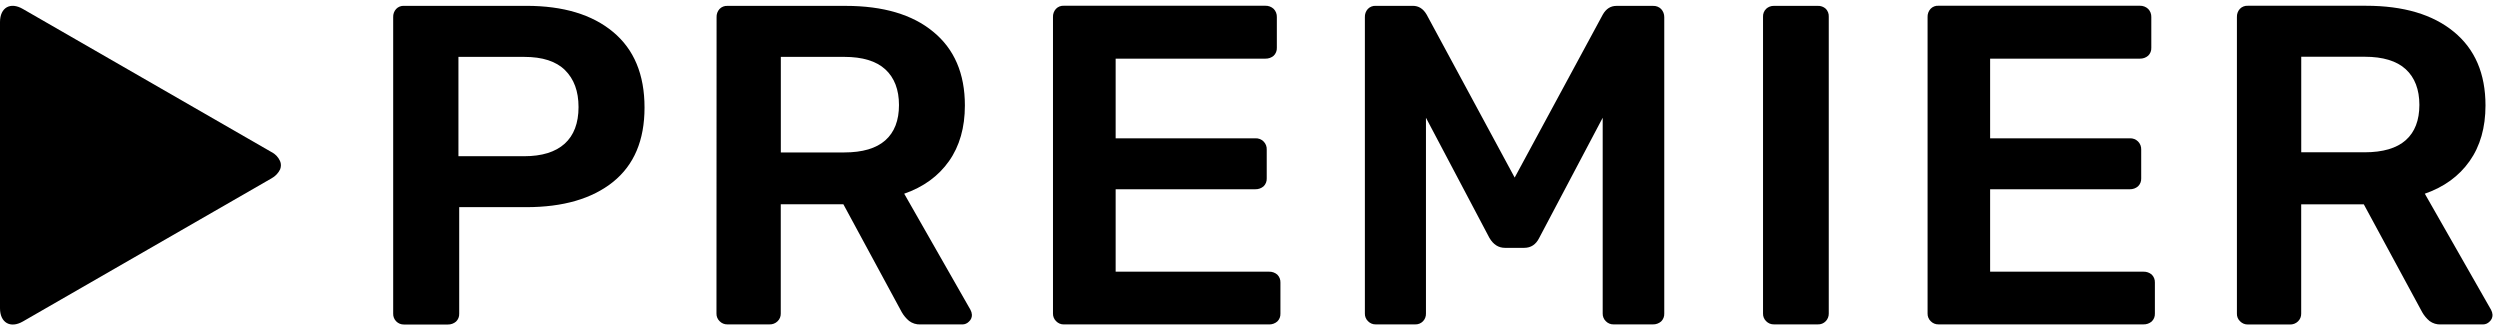
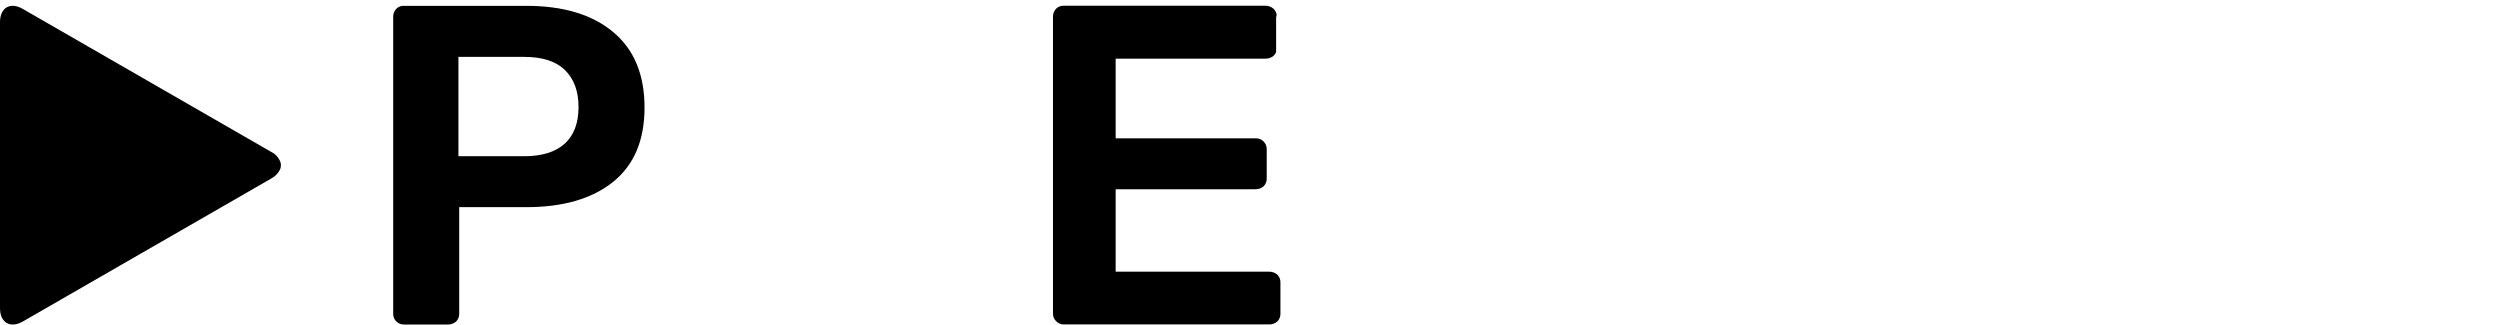
<svg xmlns="http://www.w3.org/2000/svg" width="285" height="37" viewBox="0 0 285 37" fill="none">
  <path d="M31.923 18.354C31.72 17.902 31.366 17.536 30.92 17.319L2.608 1.023C1.181 0.19 0 0.856 0 2.522V35.138C0 36.791 1.181 37.47 2.608 36.648L30.944 20.338C31.376 20.105 31.724 19.742 31.938 19.302C31.995 19.15 32.024 18.99 32.025 18.828C32.026 18.665 31.991 18.503 31.923 18.354Z" fill="black" />
  <path d="M45.17 36.636C45.285 36.753 45.422 36.845 45.573 36.906C45.724 36.968 45.887 36.998 46.051 36.994H51.051C51.394 37.003 51.728 36.885 51.988 36.661C52.11 36.544 52.205 36.403 52.267 36.247C52.329 36.091 52.357 35.923 52.349 35.755V23.616H60.002C64.195 23.616 67.491 22.658 69.887 20.741C72.28 18.815 73.476 15.998 73.476 12.262C73.476 8.497 72.28 5.623 69.887 3.64C67.51 1.658 64.207 0.666 60.016 0.666H46.064C45.896 0.656 45.727 0.682 45.57 0.744C45.413 0.806 45.272 0.902 45.157 1.025C44.927 1.28 44.807 1.616 44.823 1.959V35.745C44.816 35.909 44.843 36.074 44.903 36.227C44.962 36.38 45.053 36.52 45.17 36.636ZM52.262 6.485H59.757C61.847 6.485 63.389 6.985 64.411 7.994C65.433 9.004 65.953 10.395 65.953 12.205C65.953 14.038 65.42 15.439 64.368 16.387C63.315 17.334 61.775 17.809 59.757 17.809H52.262V6.482V6.485Z" fill="black" />
-   <path d="M81.678 35.744C81.674 35.907 81.703 36.069 81.765 36.22C81.828 36.371 81.921 36.507 82.039 36.62C82.153 36.737 82.289 36.83 82.441 36.892C82.592 36.954 82.754 36.984 82.918 36.98H87.711C87.884 36.988 88.056 36.96 88.217 36.898C88.379 36.836 88.525 36.741 88.648 36.62C88.765 36.506 88.858 36.37 88.919 36.219C88.981 36.069 89.011 35.907 89.007 35.744V23.284H96.143L102.8 35.586C103.017 35.965 103.3 36.304 103.636 36.585C104.004 36.863 104.457 37.004 104.919 36.985H109.703C109.843 36.985 109.982 36.957 110.111 36.903C110.24 36.848 110.356 36.769 110.453 36.668C110.565 36.572 110.653 36.453 110.713 36.319C110.773 36.184 110.802 36.039 110.799 35.892C110.786 35.691 110.729 35.495 110.632 35.317L103.079 22.082C105.271 21.32 106.972 20.084 108.181 18.375C109.393 16.664 109.997 14.543 109.997 12.023C109.997 8.386 108.792 5.583 106.38 3.615C104.018 1.656 100.673 0.67 96.408 0.67H82.931C82.763 0.66 82.594 0.686 82.437 0.748C82.281 0.81 82.139 0.906 82.024 1.028C81.794 1.284 81.674 1.62 81.69 1.963L81.678 35.744ZM89.014 6.484H96.25C98.325 6.484 99.895 6.959 100.927 7.908C101.96 8.858 102.484 10.22 102.484 11.974C102.484 13.729 101.965 15.078 100.927 15.997C99.89 16.917 98.32 17.378 96.25 17.378H89.014V6.484Z" fill="black" />
-   <path d="M144.672 30.972H127.184V21.574H143.11C143.454 21.583 143.788 21.464 144.048 21.241C144.168 21.124 144.263 20.983 144.325 20.827C144.387 20.671 144.415 20.504 144.407 20.336V17.061C144.416 16.889 144.389 16.717 144.327 16.556C144.265 16.395 144.17 16.248 144.047 16.126C143.925 16.004 143.779 15.909 143.617 15.847C143.456 15.785 143.283 15.758 143.11 15.767H127.184V6.685H144.263C144.606 6.694 144.94 6.575 145.2 6.352C145.321 6.235 145.416 6.093 145.478 5.937C145.54 5.781 145.568 5.613 145.56 5.445V1.947C145.566 1.775 145.538 1.604 145.476 1.443C145.414 1.283 145.32 1.136 145.2 1.013C144.943 0.773 144.6 0.644 144.248 0.655H121.283C121.115 0.644 120.946 0.671 120.789 0.733C120.632 0.794 120.49 0.89 120.375 1.013C120.145 1.268 120.025 1.604 120.04 1.947V35.743C120.036 35.906 120.065 36.068 120.128 36.219C120.19 36.37 120.283 36.507 120.401 36.619C120.515 36.738 120.652 36.832 120.804 36.895C120.956 36.957 121.119 36.988 121.283 36.984H144.672C145.015 36.994 145.349 36.875 145.608 36.651C145.729 36.535 145.824 36.394 145.887 36.238C145.949 36.082 145.977 35.914 145.969 35.746V32.207C145.975 32.039 145.946 31.872 145.884 31.716C145.822 31.561 145.728 31.42 145.608 31.302C145.348 31.08 145.015 30.962 144.672 30.972Z" fill="black" />
-   <path d="M188.451 0.671H184.274C183.613 0.671 183.094 1.002 182.719 1.662L172.673 20.243L162.633 1.657C162.244 0.991 161.724 0.666 161.062 0.666H156.839C156.671 0.656 156.502 0.682 156.345 0.744C156.188 0.806 156.046 0.902 155.93 1.024C155.7 1.28 155.58 1.616 155.596 1.959V35.745C155.591 35.908 155.621 36.07 155.683 36.221C155.745 36.372 155.839 36.508 155.957 36.621C156.07 36.738 156.207 36.831 156.358 36.893C156.51 36.955 156.672 36.985 156.836 36.981H161.318C161.486 36.989 161.654 36.961 161.811 36.899C161.967 36.837 162.108 36.742 162.225 36.621C162.336 36.504 162.423 36.367 162.48 36.216C162.538 36.066 162.565 35.906 162.559 35.745V13.423L169.793 27.119C170.241 27.881 170.831 28.254 171.566 28.254H173.758C174.521 28.254 175.094 27.881 175.472 27.119L182.707 13.423V35.745C182.703 35.908 182.732 36.07 182.795 36.221C182.857 36.372 182.95 36.508 183.068 36.621C183.182 36.738 183.318 36.831 183.47 36.893C183.621 36.955 183.784 36.985 183.947 36.981H188.429C188.772 36.99 189.107 36.871 189.367 36.648C189.487 36.531 189.582 36.39 189.644 36.234C189.706 36.078 189.734 35.911 189.726 35.743V1.959C189.732 1.613 189.603 1.278 189.367 1.024C189.247 0.906 189.104 0.813 188.946 0.752C188.788 0.691 188.62 0.664 188.451 0.671Z" fill="black" />
-   <path d="M207.225 0.669H202.224C201.899 0.663 201.583 0.782 201.344 1.003C201.223 1.12 201.128 1.261 201.067 1.417C201.005 1.573 200.977 1.741 200.985 1.909V35.743C200.98 35.906 201.009 36.068 201.071 36.219C201.133 36.37 201.226 36.506 201.344 36.619C201.458 36.736 201.595 36.829 201.746 36.891C201.898 36.953 202.061 36.983 202.224 36.979H207.225C207.393 36.988 207.562 36.96 207.719 36.898C207.875 36.836 208.017 36.741 208.133 36.619C208.246 36.503 208.335 36.366 208.394 36.215C208.453 36.065 208.482 35.904 208.479 35.743V1.9C208.488 1.734 208.462 1.567 208.402 1.411C208.343 1.255 208.251 1.113 208.133 0.994C208.011 0.883 207.867 0.797 207.711 0.742C207.555 0.686 207.39 0.661 207.225 0.669Z" fill="black" />
-   <path d="M244.362 30.972H226.874V21.574H242.798C243.142 21.584 243.476 21.465 243.736 21.241C243.857 21.124 243.952 20.983 244.014 20.827C244.077 20.671 244.105 20.504 244.097 20.336V17.061C244.105 16.889 244.078 16.717 244.015 16.556C243.953 16.395 243.858 16.249 243.736 16.127C243.613 16.005 243.467 15.91 243.305 15.848C243.144 15.786 242.971 15.758 242.798 15.767H226.874V6.685H243.951C244.294 6.694 244.629 6.575 244.888 6.352C245.01 6.235 245.105 6.094 245.167 5.938C245.229 5.781 245.257 5.614 245.249 5.446V1.947C245.256 1.775 245.227 1.604 245.165 1.443C245.103 1.282 245.009 1.136 244.888 1.013C244.631 0.773 244.29 0.645 243.938 0.655H220.985C220.817 0.644 220.648 0.67 220.491 0.732C220.334 0.794 220.193 0.89 220.078 1.013C219.848 1.269 219.728 1.604 219.744 1.947V35.743C219.739 35.906 219.769 36.069 219.831 36.219C219.893 36.37 219.986 36.507 220.104 36.619C220.218 36.737 220.355 36.829 220.506 36.891C220.657 36.953 220.82 36.983 220.983 36.979H244.361C244.704 36.989 245.038 36.87 245.298 36.646C245.419 36.529 245.513 36.388 245.575 36.232C245.637 36.076 245.665 35.909 245.657 35.742V32.207C245.663 32.039 245.635 31.872 245.573 31.717C245.511 31.561 245.417 31.42 245.298 31.302C245.038 31.081 244.704 30.963 244.362 30.972Z" fill="black" />
-   <path d="M255.376 36.633C255.49 36.75 255.626 36.842 255.778 36.904C255.929 36.965 256.091 36.995 256.255 36.991H261.039C261.212 36.999 261.384 36.971 261.545 36.91C261.707 36.848 261.853 36.754 261.976 36.633C262.094 36.519 262.186 36.382 262.248 36.231C262.309 36.08 262.339 35.918 262.336 35.755V23.297H269.476L276.134 35.597C276.35 35.977 276.633 36.315 276.969 36.596C277.342 36.873 277.802 37.011 278.267 36.984H283.052C283.192 36.985 283.33 36.957 283.459 36.903C283.588 36.849 283.704 36.77 283.802 36.67C283.913 36.573 284.002 36.454 284.062 36.32C284.121 36.186 284.151 36.04 284.148 35.893C284.134 35.692 284.077 35.496 283.981 35.319L276.428 22.082C278.619 21.321 280.32 20.085 281.53 18.374C282.741 16.665 283.346 14.543 283.346 12.022C283.346 8.388 282.14 5.586 279.729 3.617C277.336 1.648 273.992 0.657 269.727 0.657H256.251C256.083 0.646 255.914 0.673 255.757 0.735C255.6 0.796 255.458 0.892 255.342 1.015C255.112 1.27 254.992 1.606 255.008 1.949V35.742C255 35.908 255.029 36.074 255.093 36.228C255.156 36.382 255.253 36.52 255.376 36.633ZM269.576 6.469C271.651 6.469 273.223 6.943 274.254 7.891C275.285 8.839 275.809 10.205 275.809 11.957C275.809 13.71 275.292 15.062 274.254 15.982C273.217 16.901 271.645 17.361 269.576 17.361H262.341V6.469H269.576Z" fill="black" />
+   <path d="M144.672 30.972H127.184V21.574H143.11C143.454 21.583 143.788 21.464 144.048 21.241C144.168 21.124 144.263 20.983 144.325 20.827C144.387 20.671 144.415 20.504 144.407 20.336V17.061C144.416 16.889 144.389 16.717 144.327 16.556C144.265 16.395 144.17 16.248 144.047 16.126C143.925 16.004 143.779 15.909 143.617 15.847C143.456 15.785 143.283 15.758 143.11 15.767H127.184V6.685H144.263C144.606 6.694 144.94 6.575 145.2 6.352C145.321 6.235 145.416 6.093 145.478 5.937V1.947C145.566 1.775 145.538 1.604 145.476 1.443C145.414 1.283 145.32 1.136 145.2 1.013C144.943 0.773 144.6 0.644 144.248 0.655H121.283C121.115 0.644 120.946 0.671 120.789 0.733C120.632 0.794 120.49 0.89 120.375 1.013C120.145 1.268 120.025 1.604 120.04 1.947V35.743C120.036 35.906 120.065 36.068 120.128 36.219C120.19 36.37 120.283 36.507 120.401 36.619C120.515 36.738 120.652 36.832 120.804 36.895C120.956 36.957 121.119 36.988 121.283 36.984H144.672C145.015 36.994 145.349 36.875 145.608 36.651C145.729 36.535 145.824 36.394 145.887 36.238C145.949 36.082 145.977 35.914 145.969 35.746V32.207C145.975 32.039 145.946 31.872 145.884 31.716C145.822 31.561 145.728 31.42 145.608 31.302C145.348 31.08 145.015 30.962 144.672 30.972Z" fill="black" />
</svg>